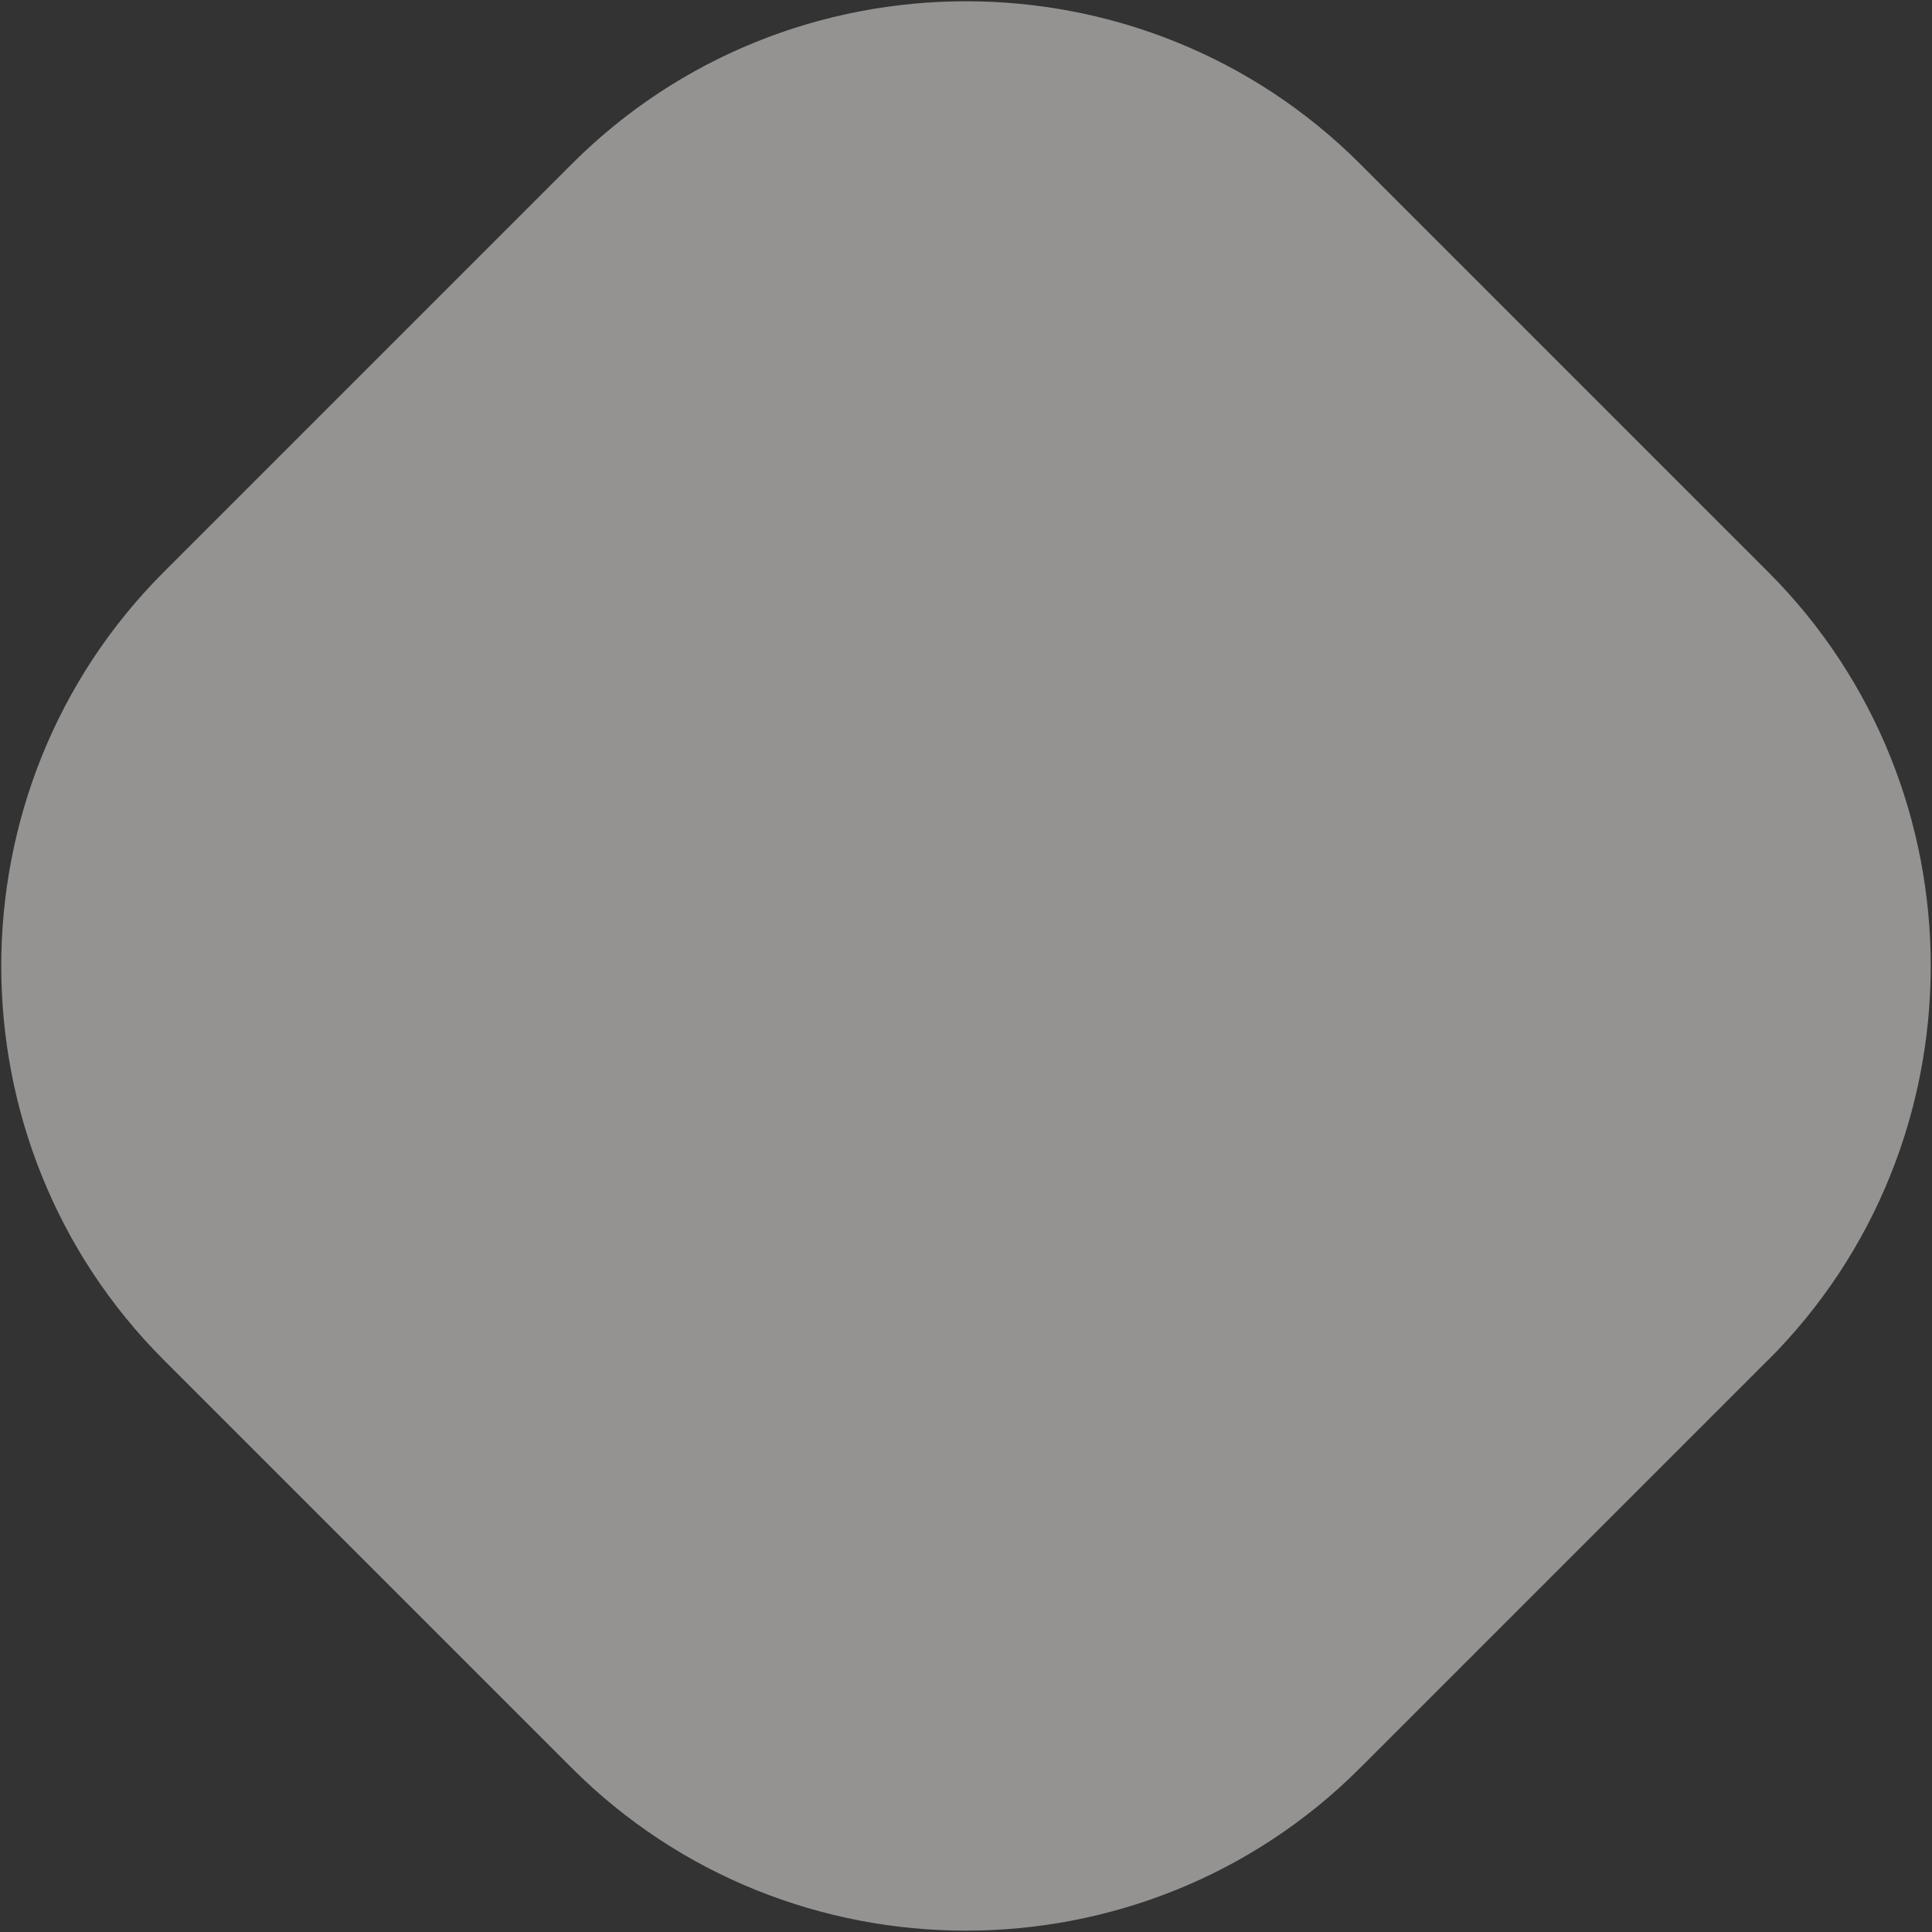
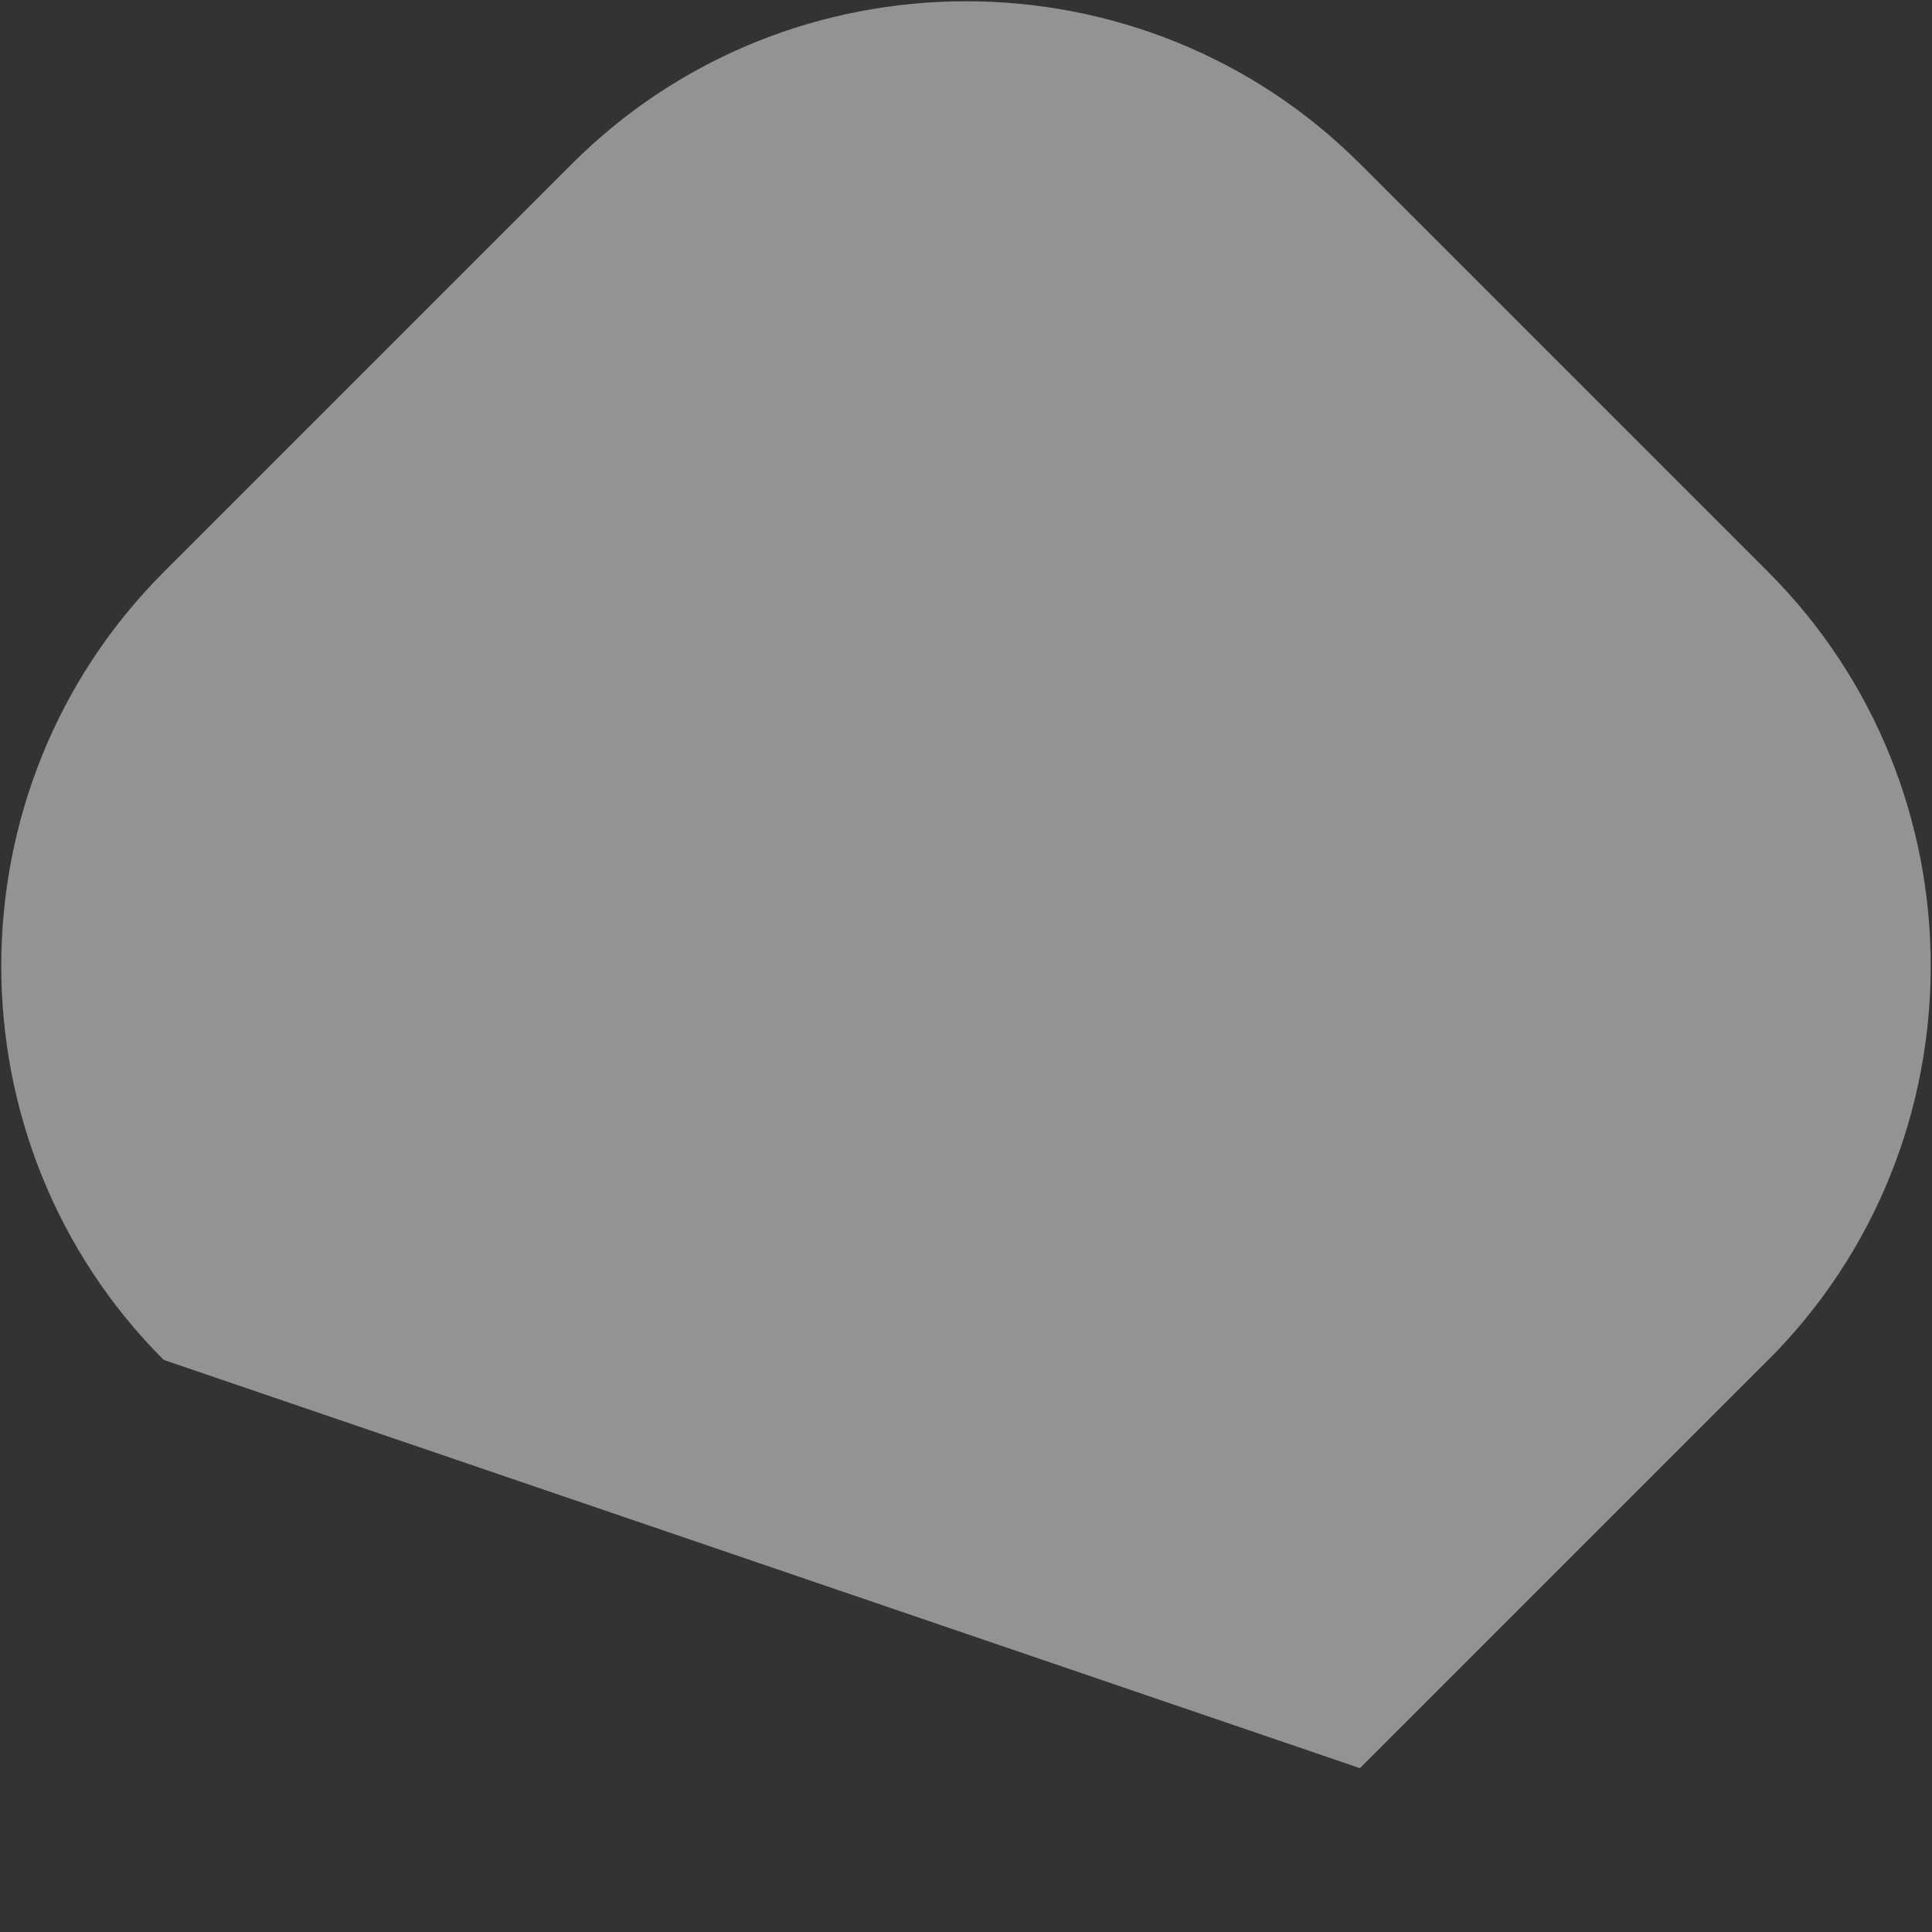
<svg xmlns="http://www.w3.org/2000/svg" width="940" height="940" viewBox="0 0 940 940" fill="none">
  <rect x="0" y="0" width="940" height="940" fill="#333333" stroke="none" />
-   <path opacity="0.5" d="M860.273 661.652L661.652 860.273C556.221 965.704 383.704 965.704 278.273 860.273L79.652 661.652C-25.741 556.259 -25.741 383.742 79.69 278.31L278.31 79.69C383.742 -25.741 556.258 -25.741 661.69 79.69L860.31 278.31C965.742 383.742 965.742 556.258 860.31 661.69" fill="#F6F4F2" />
+   <path opacity="0.5" d="M860.273 661.652L661.652 860.273L79.652 661.652C-25.741 556.259 -25.741 383.742 79.69 278.31L278.31 79.69C383.742 -25.741 556.258 -25.741 661.69 79.69L860.31 278.31C965.742 383.742 965.742 556.258 860.31 661.69" fill="#F6F4F2" />
</svg>